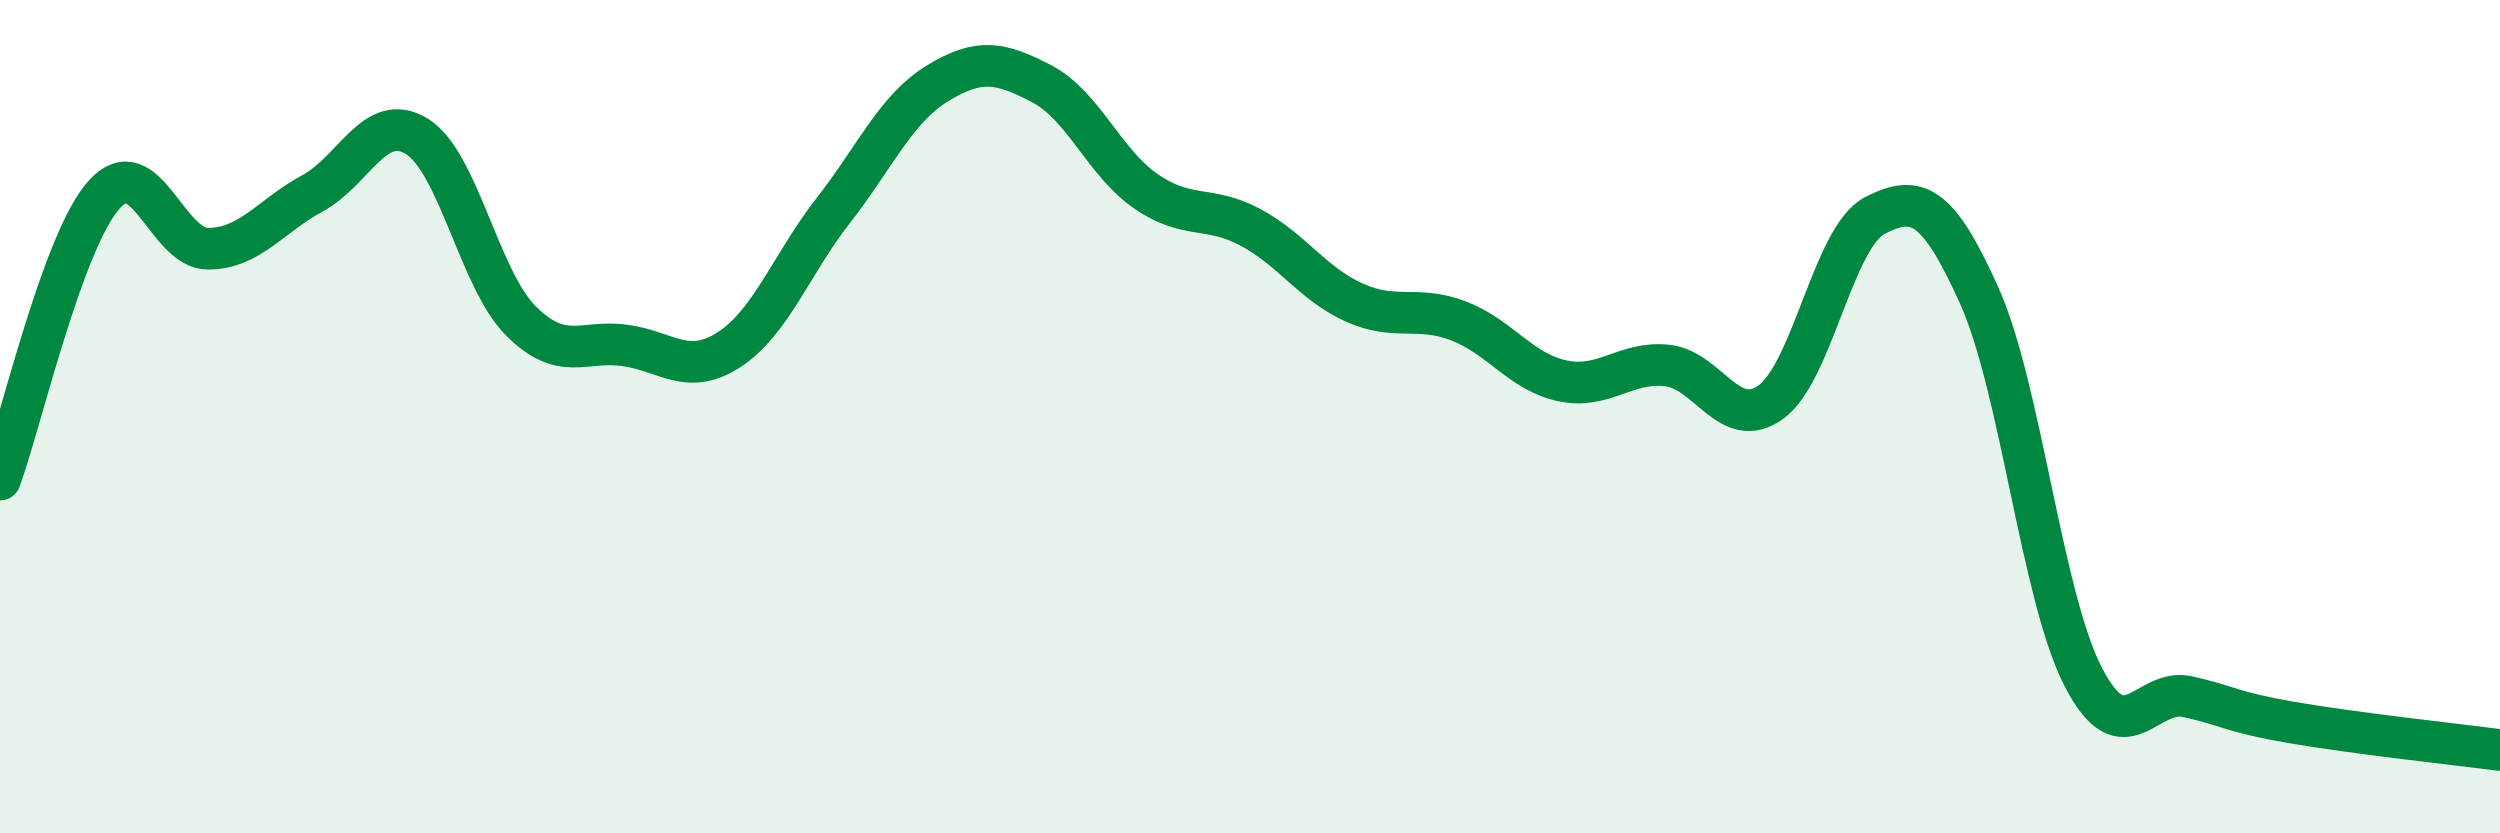
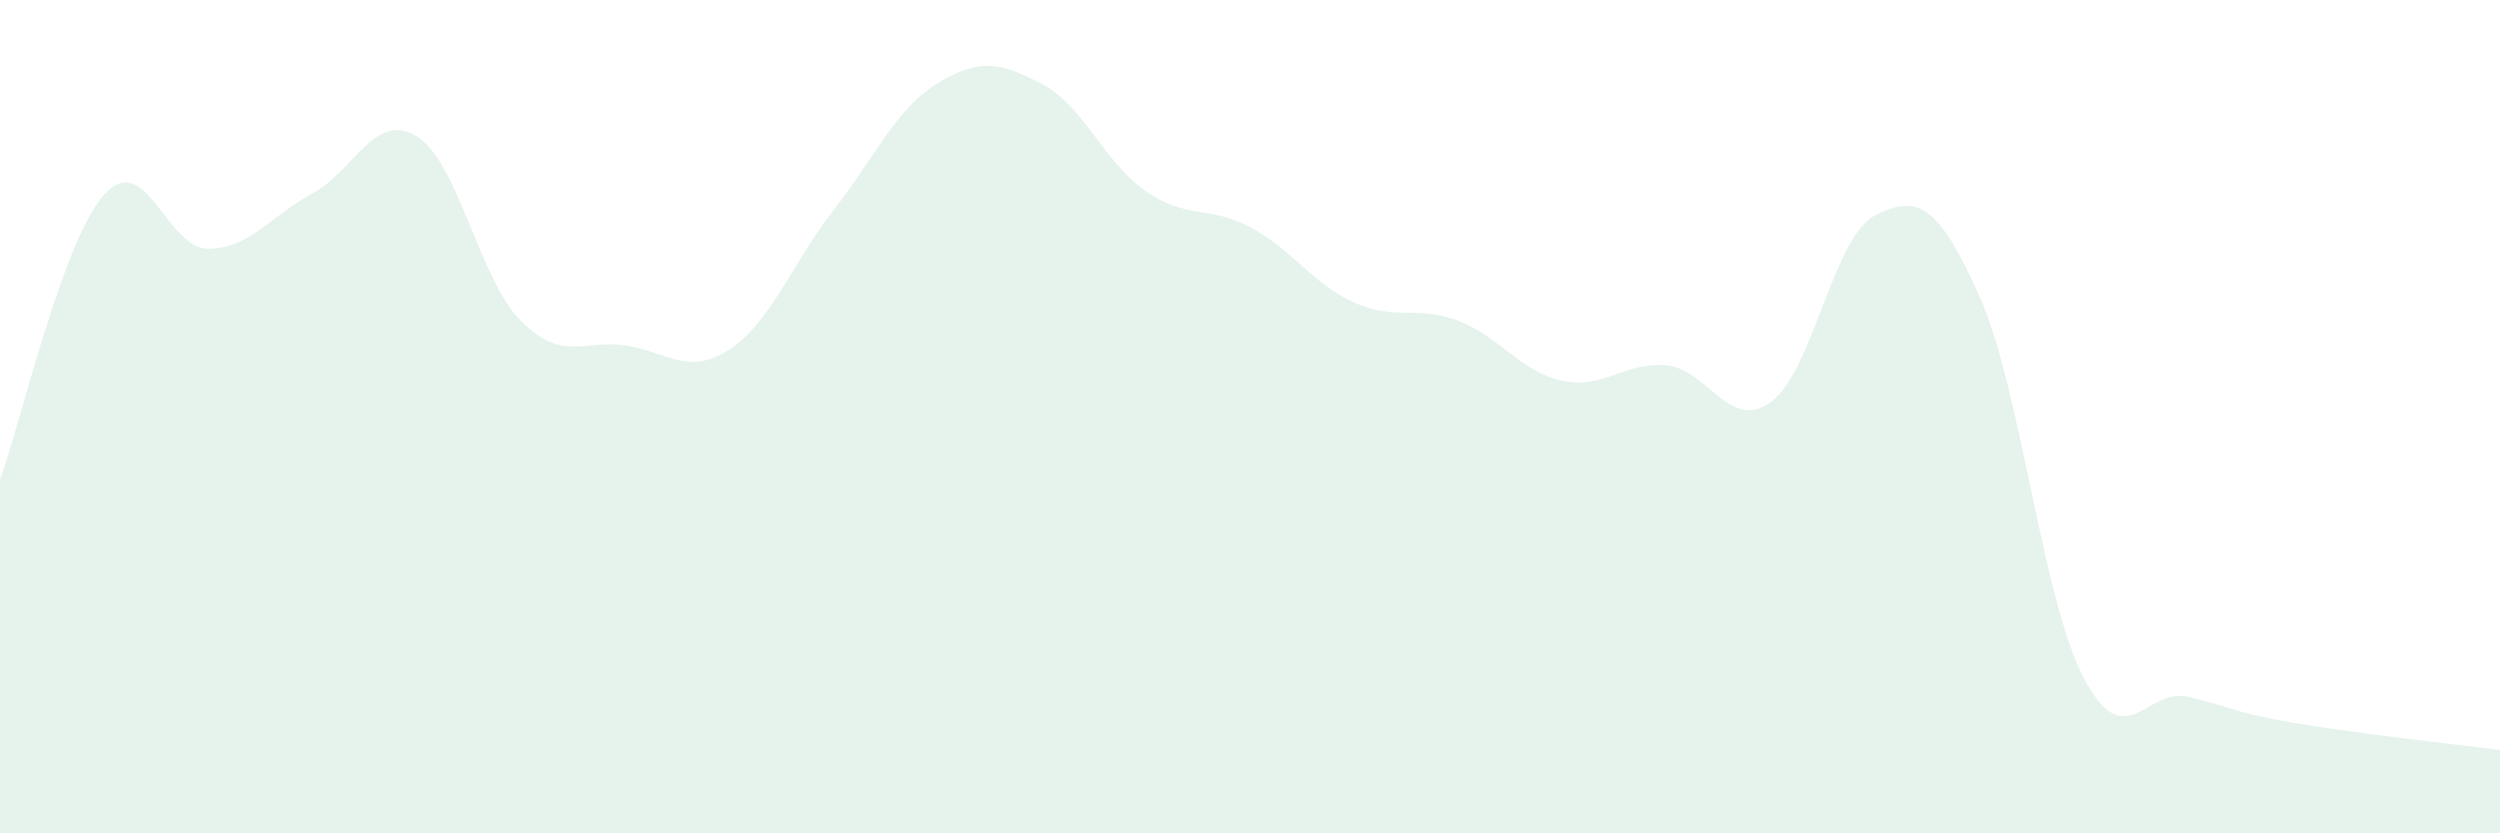
<svg xmlns="http://www.w3.org/2000/svg" width="60" height="20" viewBox="0 0 60 20">
  <path d="M 0,11.51 C 0.5,10.14 1.5,5.78 2.5,4.67 C 3.5,3.56 4,5.98 5,5.97 C 6,5.96 6.5,5.18 7.5,4.64 C 8.5,4.1 9,2.66 10,3.27 C 11,3.88 11.5,6.7 12.5,7.7 C 13.5,8.7 14,8.15 15,8.29 C 16,8.43 16.5,9.04 17.5,8.39 C 18.5,7.74 19,6.33 20,5.05 C 21,3.77 21.5,2.61 22.5,2 C 23.5,1.39 24,1.49 25,2.01 C 26,2.53 26.5,3.9 27.5,4.59 C 28.5,5.28 29,4.92 30,5.45 C 31,5.98 31.5,6.81 32.5,7.26 C 33.5,7.71 34,7.32 35,7.7 C 36,8.08 36.5,8.93 37.5,9.14 C 38.5,9.35 39,8.67 40,8.77 C 41,8.87 41.5,10.37 42.5,9.65 C 43.5,8.93 44,5.68 45,5.17 C 46,4.66 46.5,4.87 47.5,7.09 C 48.5,9.31 49,14.32 50,16.25 C 51,18.18 51.5,16.5 52.5,16.72 C 53.5,16.94 53.5,17.08 55,17.34 C 56.5,17.6 59,17.87 60,18L60 20L0 20Z" fill="#008740" opacity="0.1" stroke-linecap="round" stroke-linejoin="round" />
-   <path d="M 0,11.51 C 0.5,10.14 1.5,5.78 2.5,4.67 C 3.5,3.56 4,5.98 5,5.97 C 6,5.96 6.5,5.18 7.5,4.64 C 8.5,4.1 9,2.66 10,3.27 C 11,3.88 11.5,6.7 12.5,7.7 C 13.5,8.7 14,8.15 15,8.29 C 16,8.43 16.5,9.04 17.5,8.39 C 18.5,7.74 19,6.33 20,5.05 C 21,3.77 21.5,2.61 22.5,2 C 23.5,1.39 24,1.49 25,2.01 C 26,2.53 26.5,3.9 27.5,4.59 C 28.5,5.28 29,4.92 30,5.45 C 31,5.98 31.5,6.81 32.5,7.26 C 33.5,7.71 34,7.32 35,7.7 C 36,8.08 36.5,8.93 37.5,9.14 C 38.5,9.35 39,8.67 40,8.77 C 41,8.87 41.5,10.37 42.5,9.65 C 43.5,8.93 44,5.68 45,5.17 C 46,4.66 46.5,4.87 47.5,7.09 C 48.5,9.31 49,14.32 50,16.25 C 51,18.18 51.5,16.5 52.5,16.72 C 53.5,16.94 53.5,17.08 55,17.34 C 56.5,17.6 59,17.87 60,18" stroke="#008740" stroke-width="1" fill="none" stroke-linecap="round" stroke-linejoin="round" />
</svg>